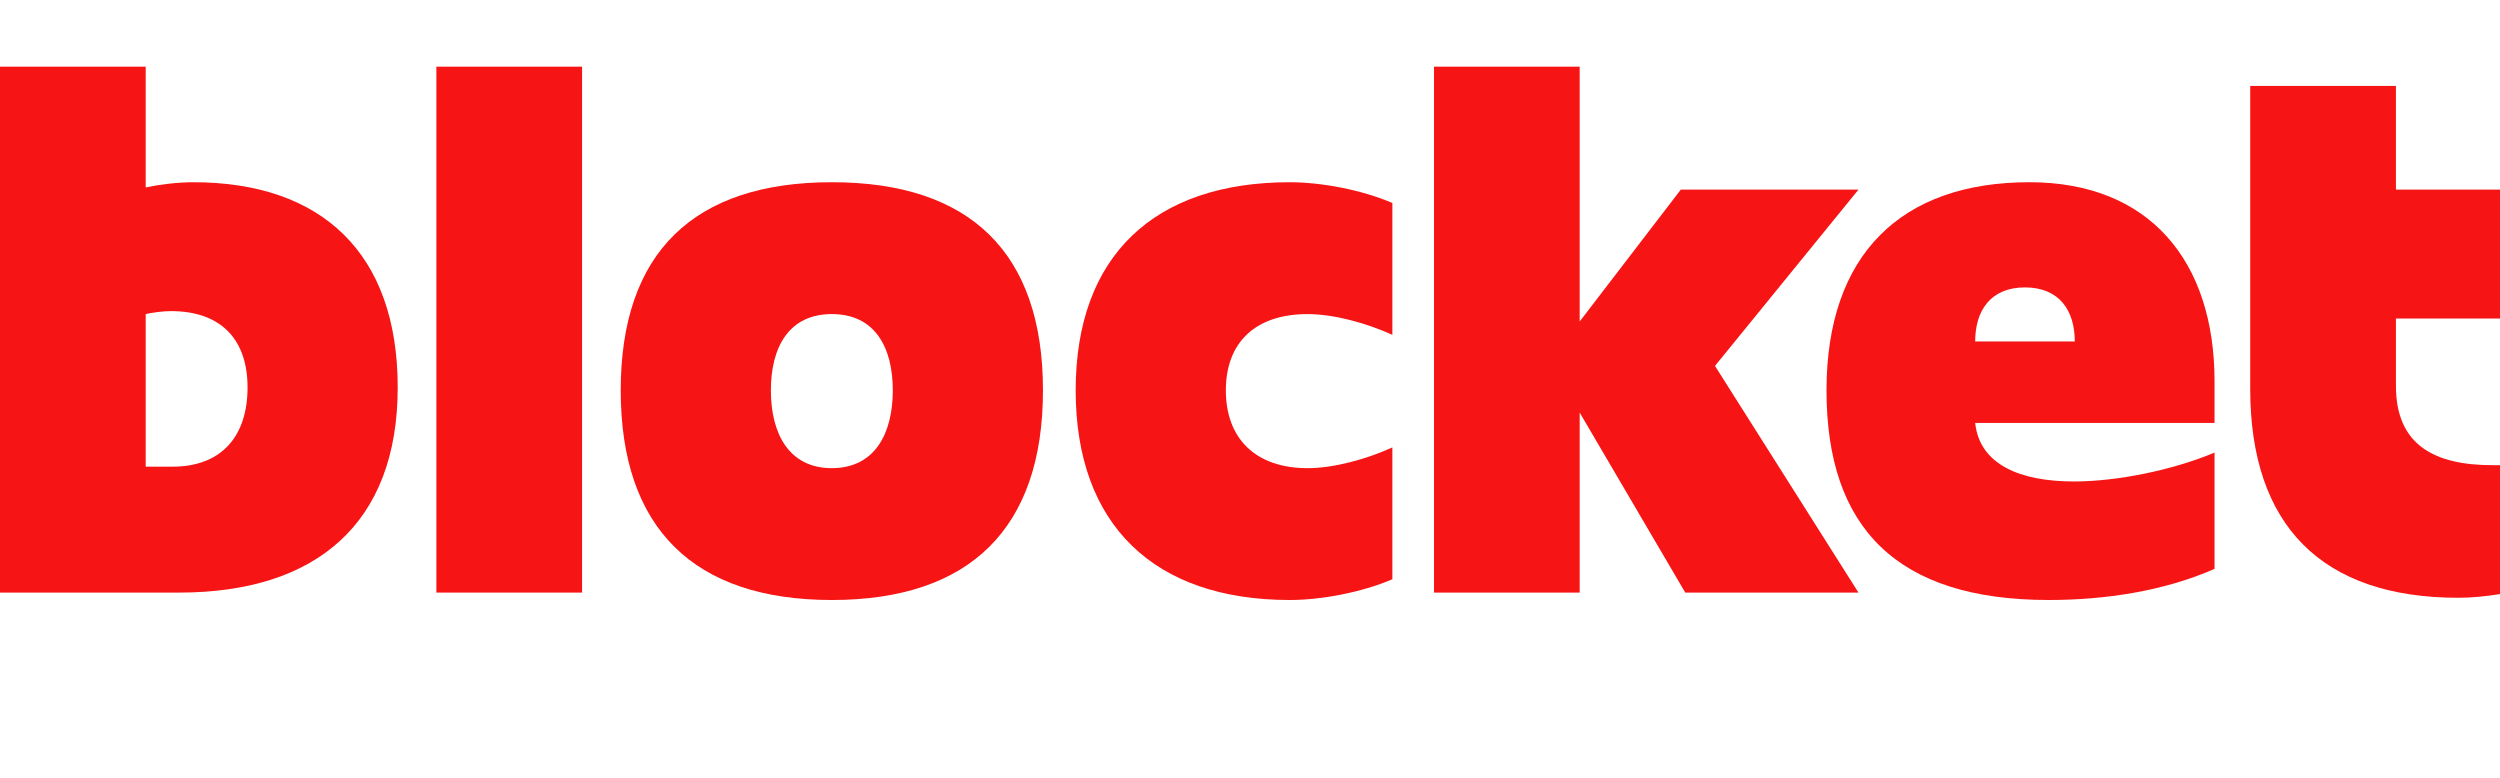
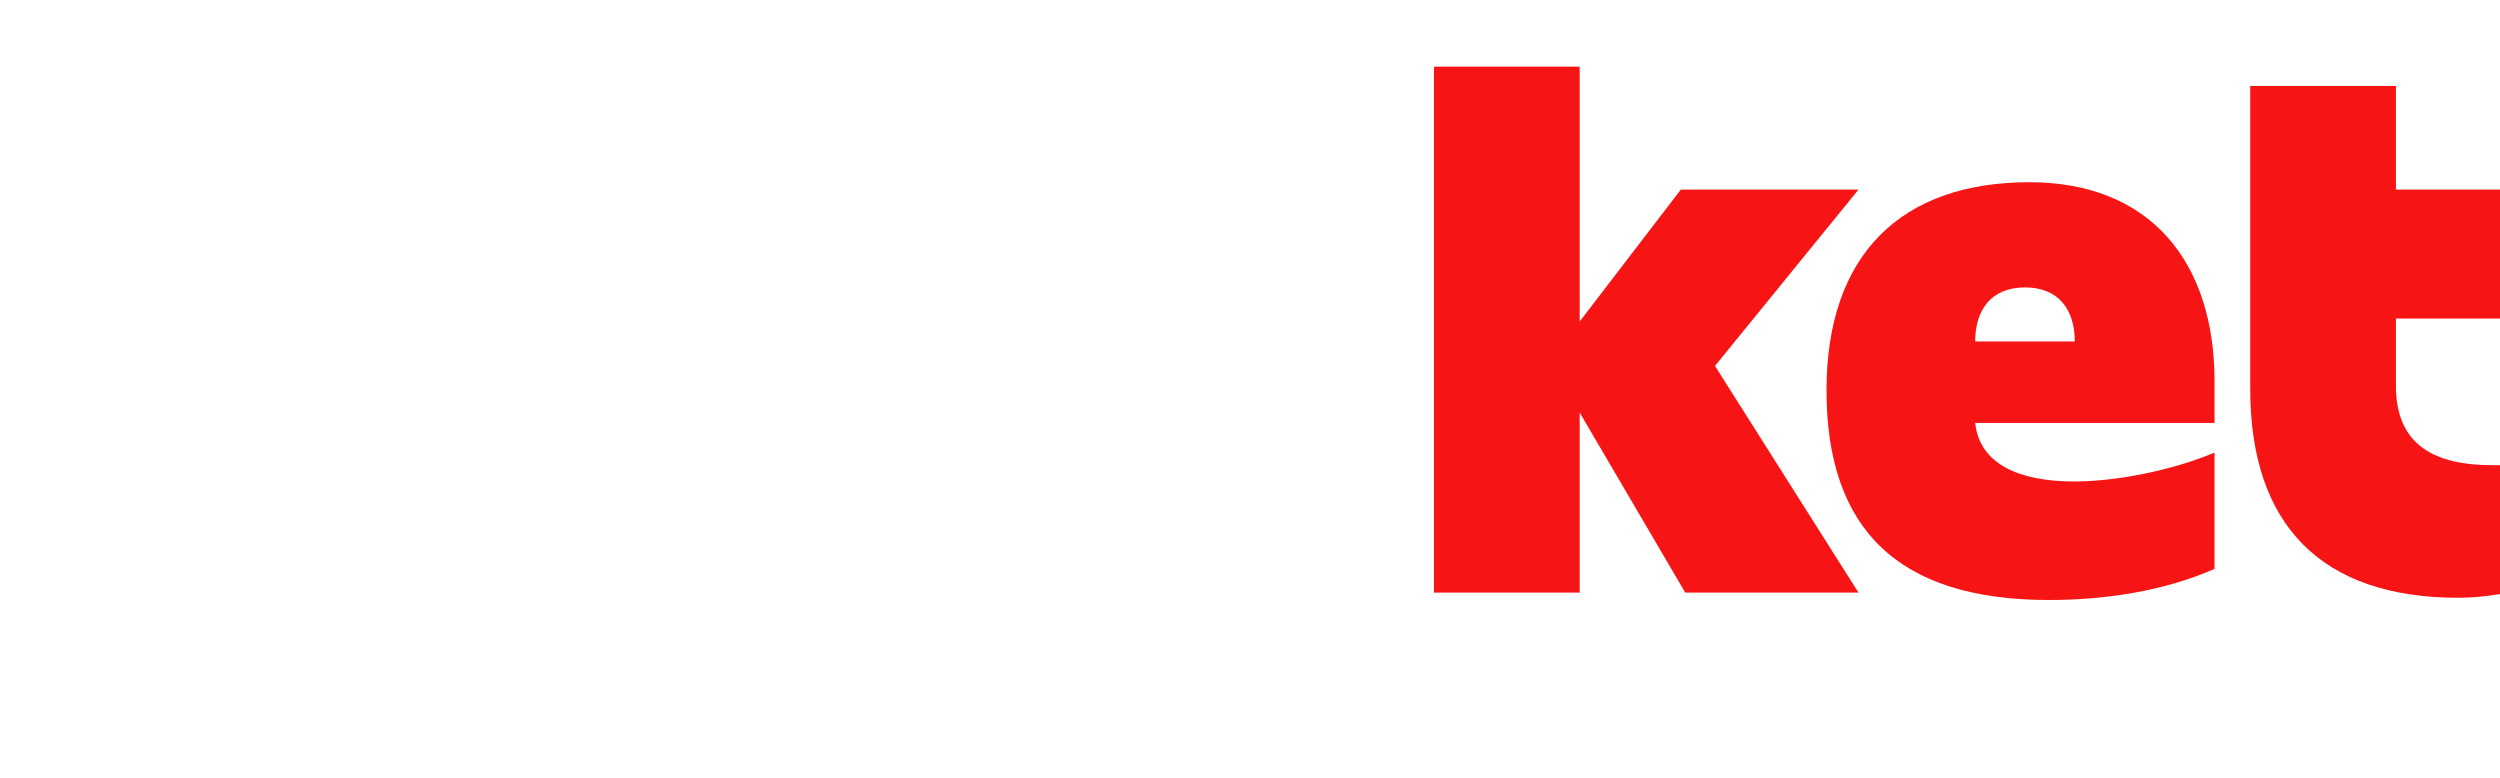
<svg xmlns="http://www.w3.org/2000/svg" fill="none" height="70" viewBox="0 0 225 70" width="225">
  <g clip-rule="evenodd" fill="#f71414" fill-rule="evenodd">
-     <path d="m39.273 53.333h13.114v-47.333h-13.114z" />
-     <path d="m74.866 28.267c-3.881 0-5.486 3-5.486 6.866 0 3.867 1.605 7 5.486 7s5.486-3.133 5.486-7c0-3.866-1.605-6.866-5.486-6.866zm0 25.733c-12.444 0-19.001-6.467-19.001-18.867 0-12.399 6.557-18.733 19.001-18.733s19.001 6.333 19.001 18.733c0 12.4-6.557 18.867-19.001 18.867z" />
-     <path d="m125.313 40.266v11.867c-2.811 1.2-6.423 1.867-9.233 1.867-12.177 0-19.269-6.734-19.269-18.866 0-12.134 7.092-18.733 19.269-18.733 2.81 0 6.422.666 9.233 1.867v11.867c-2.342-1.067-5.286-1.867-7.628-1.867-4.683 0-7.359 2.534-7.359 6.867 0 4.333 2.676 7 7.359 7 2.342 0 5.286-.799 7.628-1.867z" />
    <path d="m154.349 32.933 12.913 20.4h-15.589l-9.501-16.2v16.2h-13.113v-47.333h13.113v22.933l9.099-11.867h15.991z" />
    <path d="m186.731 30.734c0-2.801-1.405-4.867-4.482-4.867-3.078 0-4.483 2.067-4.483 4.867zm12.578 7.333h-21.543c.401 3.733 4.014 5.266 8.898 5.266 3.814 0 8.831-.999 12.645-2.6v10.466c-4.549 2-9.835 2.801-14.92 2.801-13.648 0-20.003-6.467-20.003-18.867 0-12.267 6.757-18.733 18.264-18.733 10.839 0 16.659 7.133 16.659 17.933z" />
    <path d="m215.634 28.666v6.067c0 5.333 3.479 7.133 8.697 7.133h.669v11.6c-1.204.2-2.542.334-3.746.334-12.311 0-18.734-6.534-18.734-18.8v-27.267h13.114v9.333h9.366v11.6z" />
-     <path d="m15.388 28c-.736 0-1.672.133-2.275.266v13.734h2.409c4.416 0 6.758-2.734 6.758-7.134 0-4.4-2.476-6.866-6.892-6.866zm.736 25.333h-16.124v-47.333h13.113v10.867c1.271-.266 2.877-.466 4.282-.466 11.508 0 18.399 6.333 18.399 18.466 0 12.267-7.359 18.466-19.669 18.466z" />
  </g>
</svg>